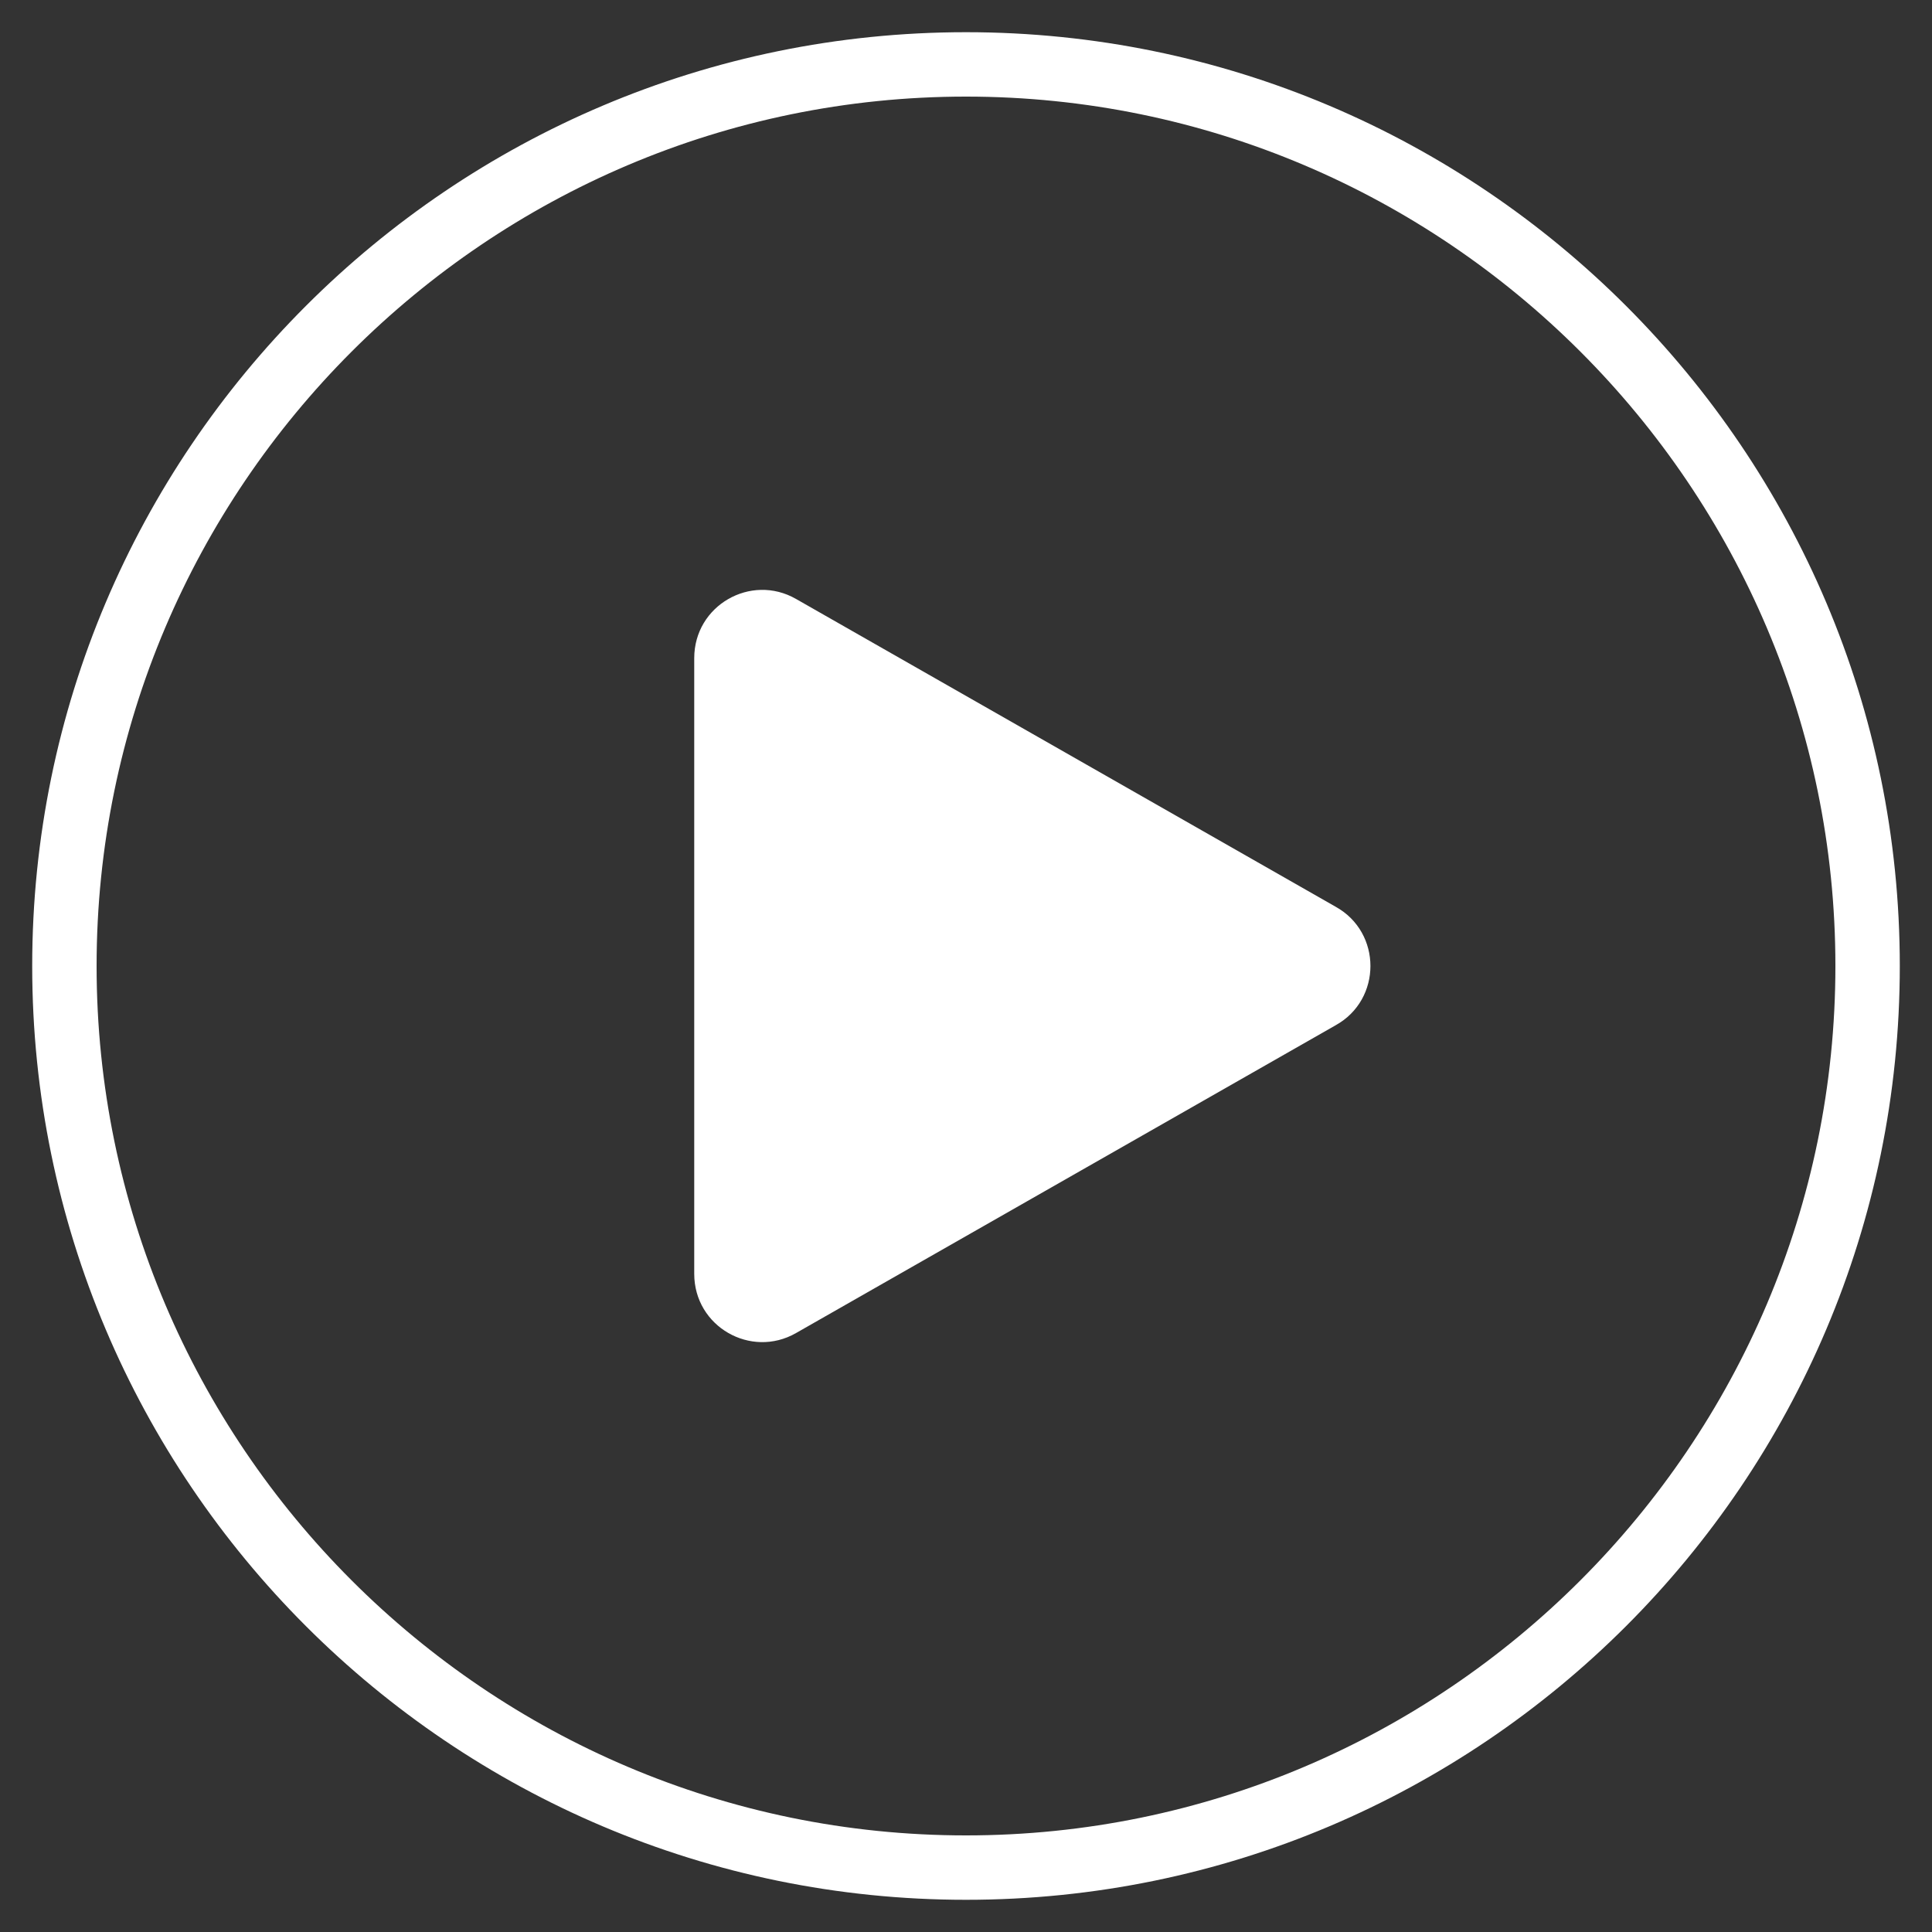
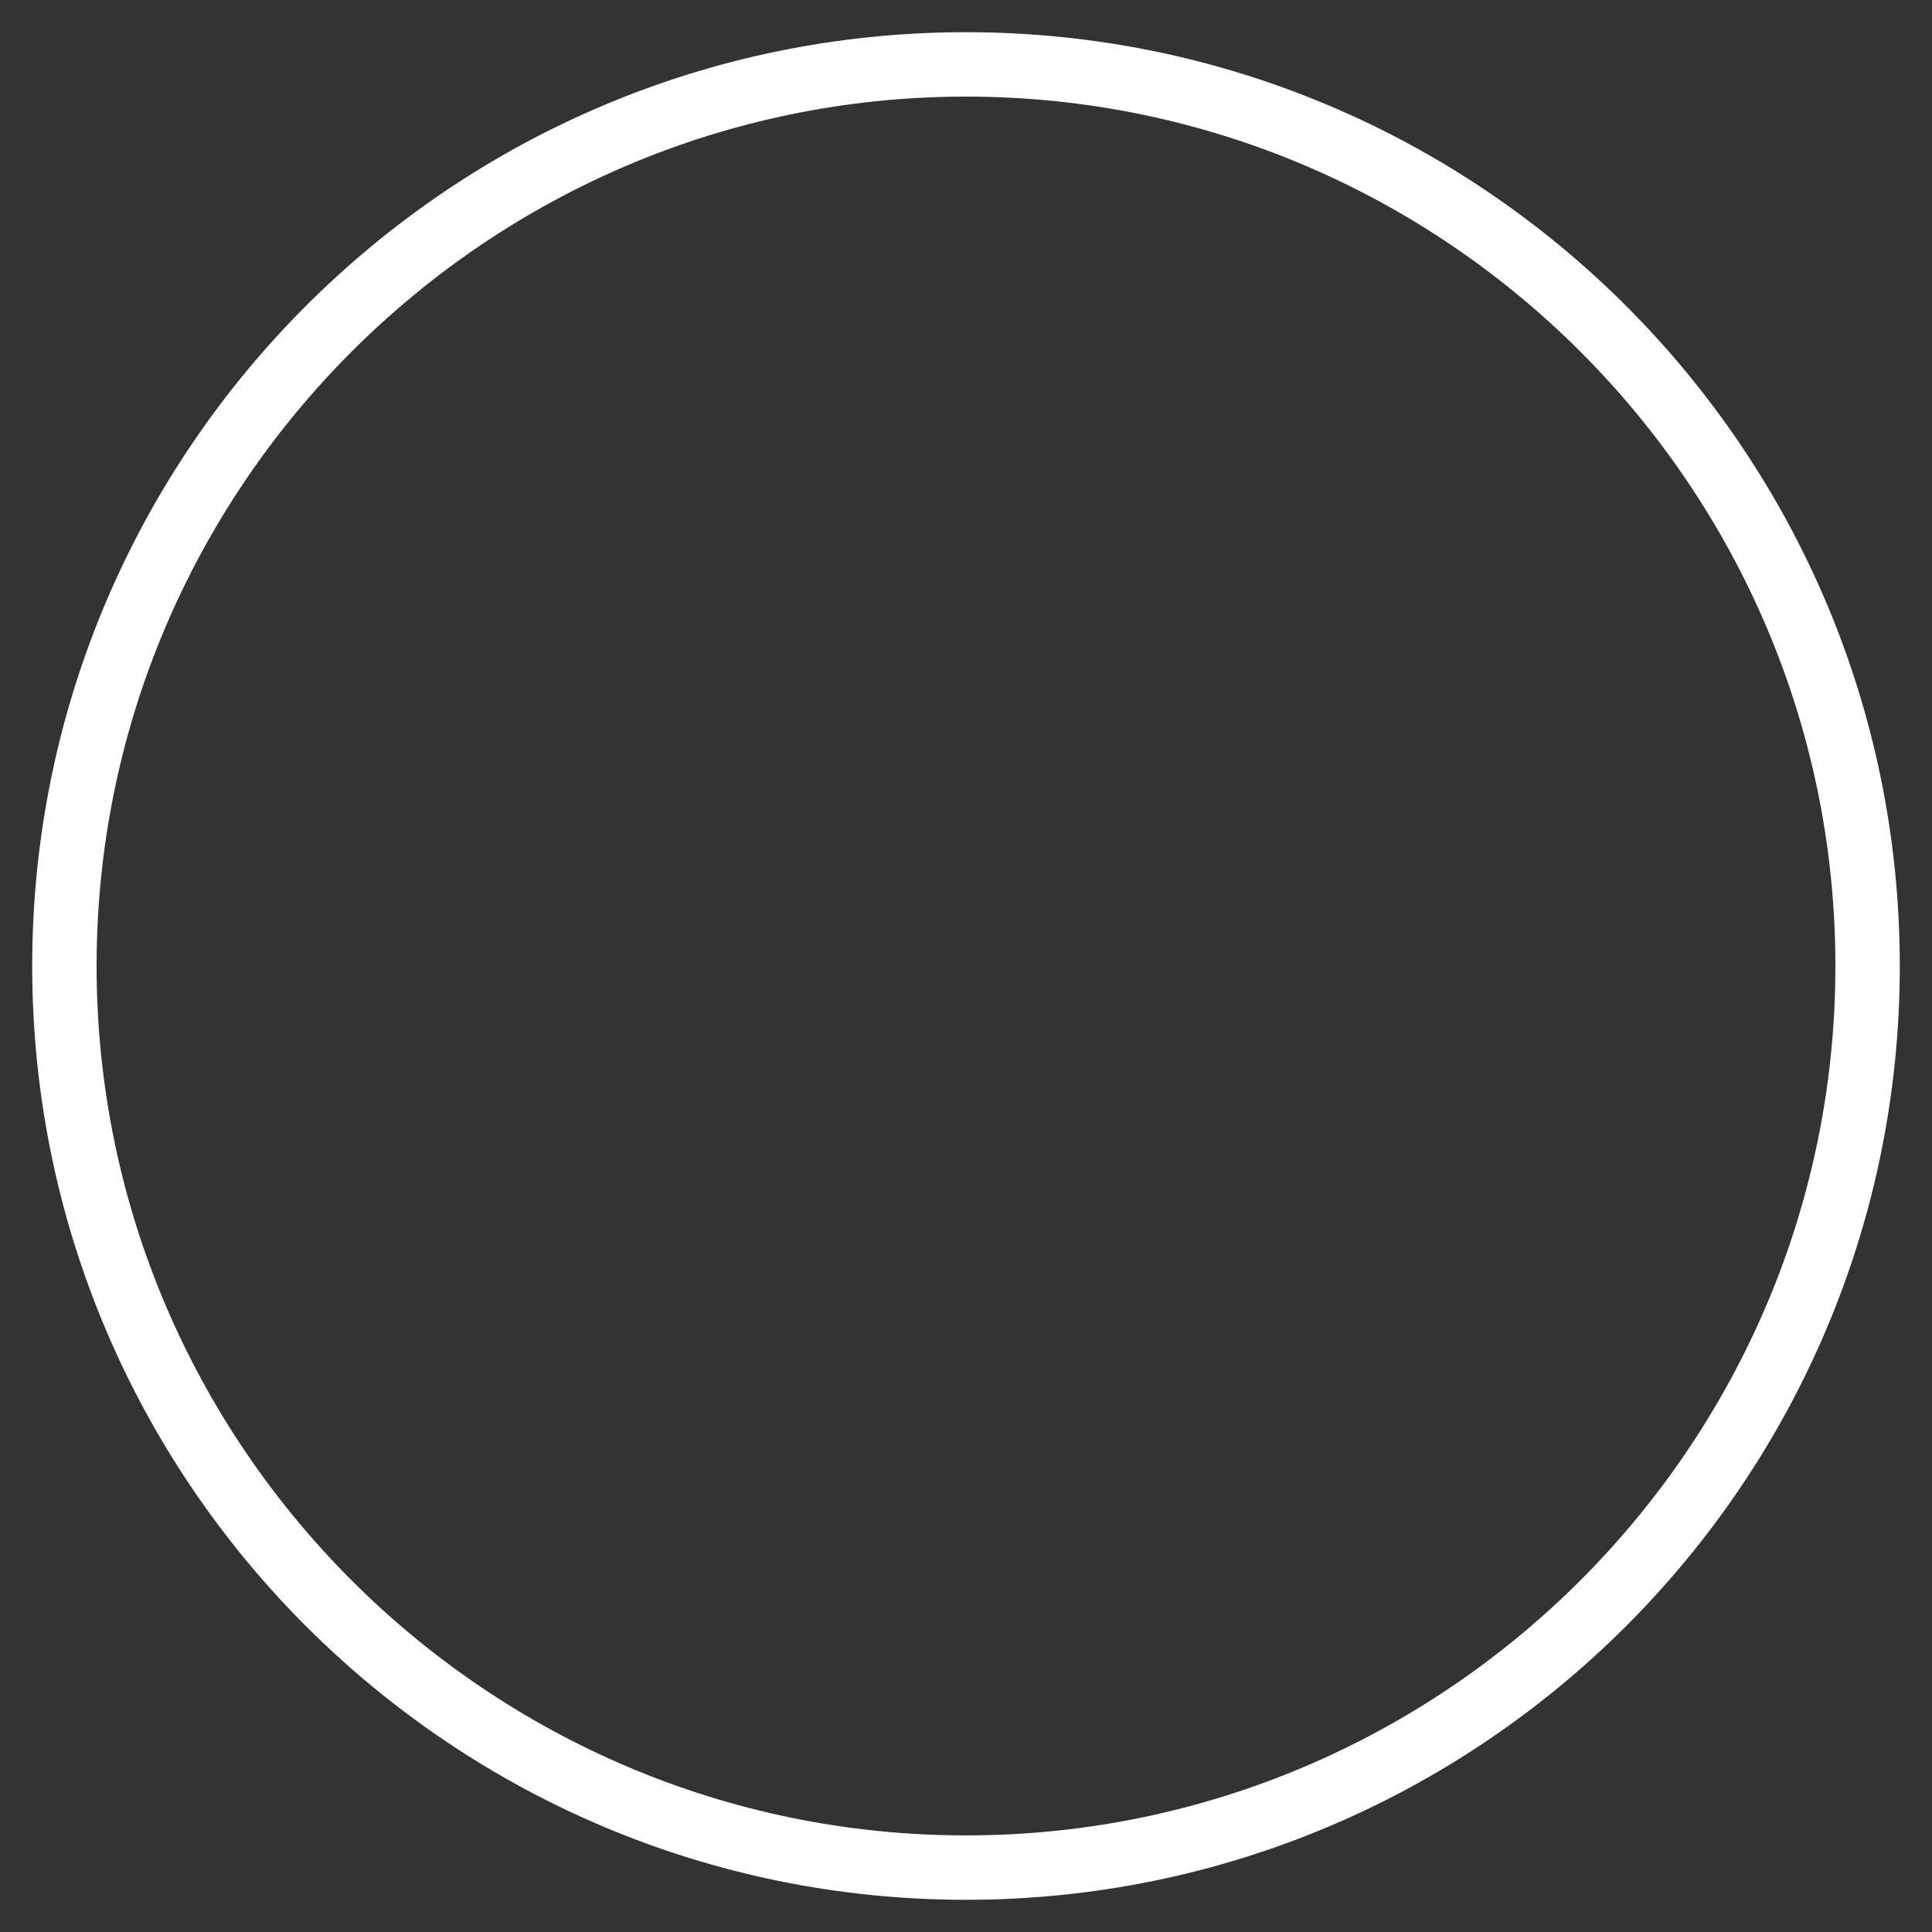
<svg xmlns="http://www.w3.org/2000/svg" version="1.1" id="Capa_1" x="0px" y="0px" viewBox="0 0 150 150" style="enable-background:new 0 0 150 150;" xml:space="preserve">
  <rect x="0" y="0" width="150" height="150" fill="#333333" stroke="none" />
  <g>
-     <path fill="white" d="M53.9,51.1v47.8c0,4.1,4.4,6.6,7.9,4.6l41.9-23.9c3.6-2,3.6-7.2,0-9.2L61.8,46.5C58.3,44.5,53.9,47,53.9,51.1z" />
    <path fill="white" d="M75,147.5C35,147.5,2.5,115,2.5,75S35,2.5,75,2.5S147.5,35,147.5,75S115,147.5,75,147.5z M75,7.5C37.8,7.5,7.5,37.8,7.5,75   s30.3,67.5,67.5,67.5s67.5-30.3,67.5-67.5S112.2,7.5,75,7.5z" />
  </g>
</svg>